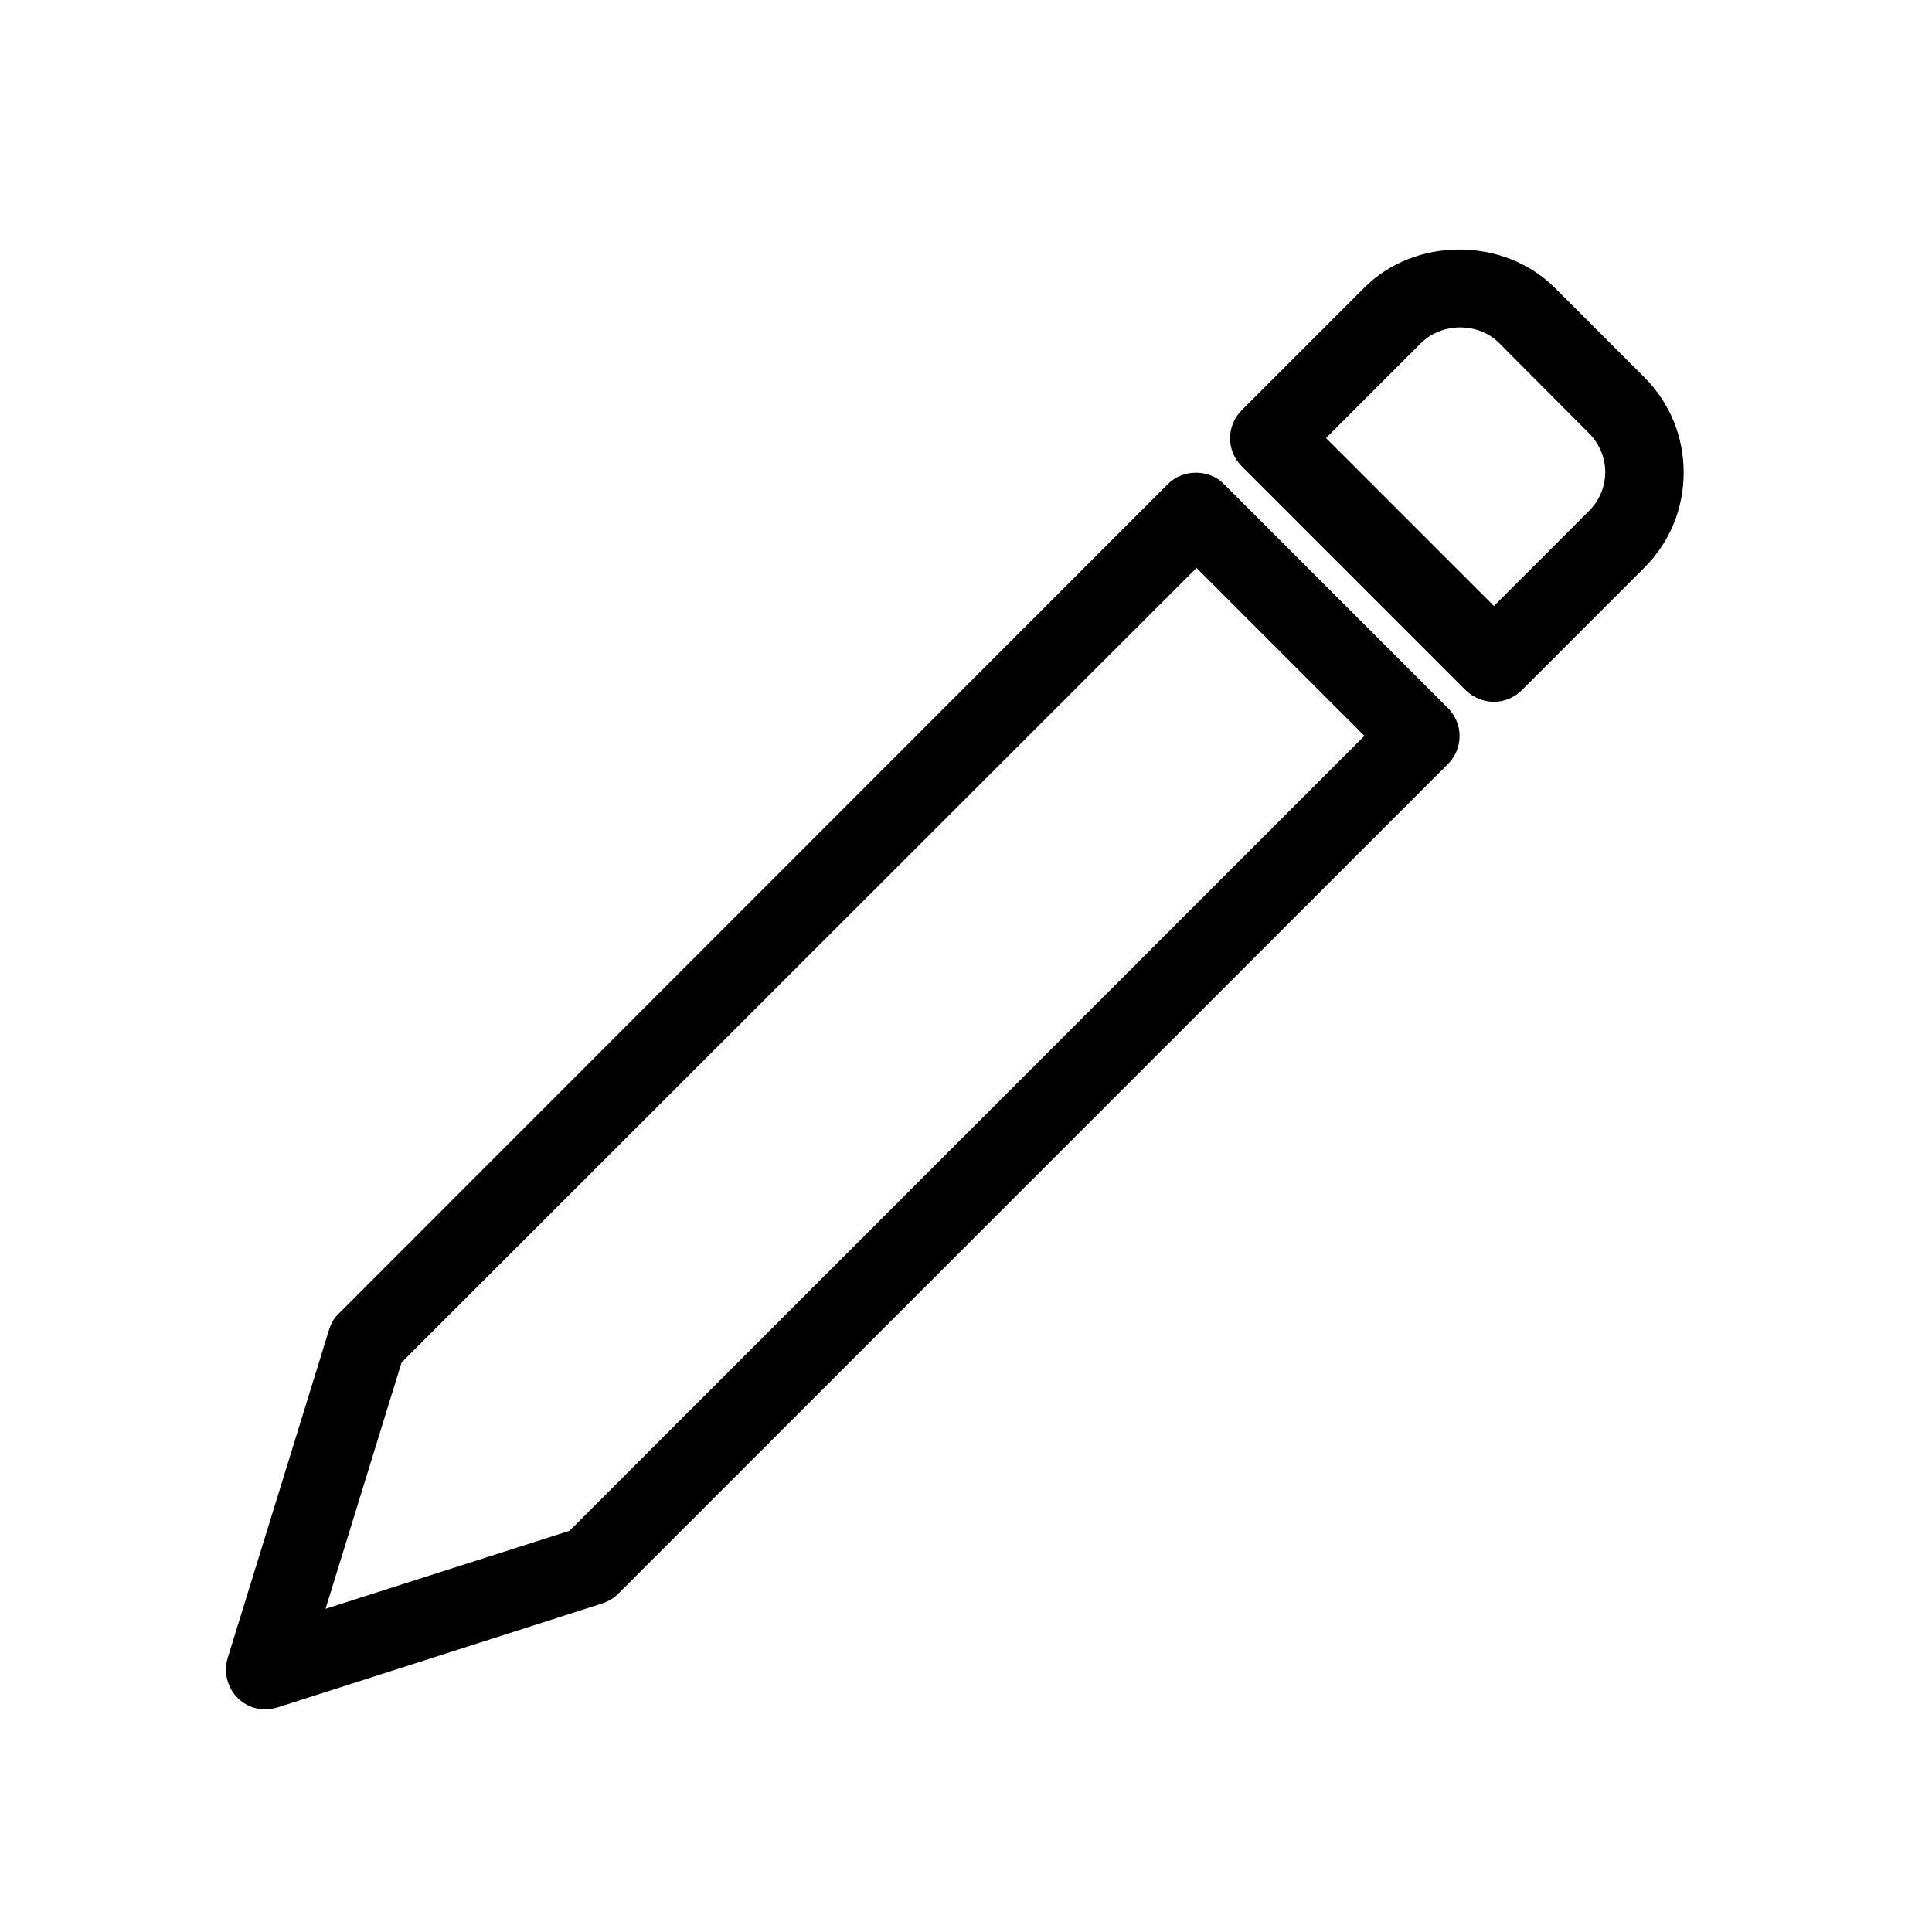
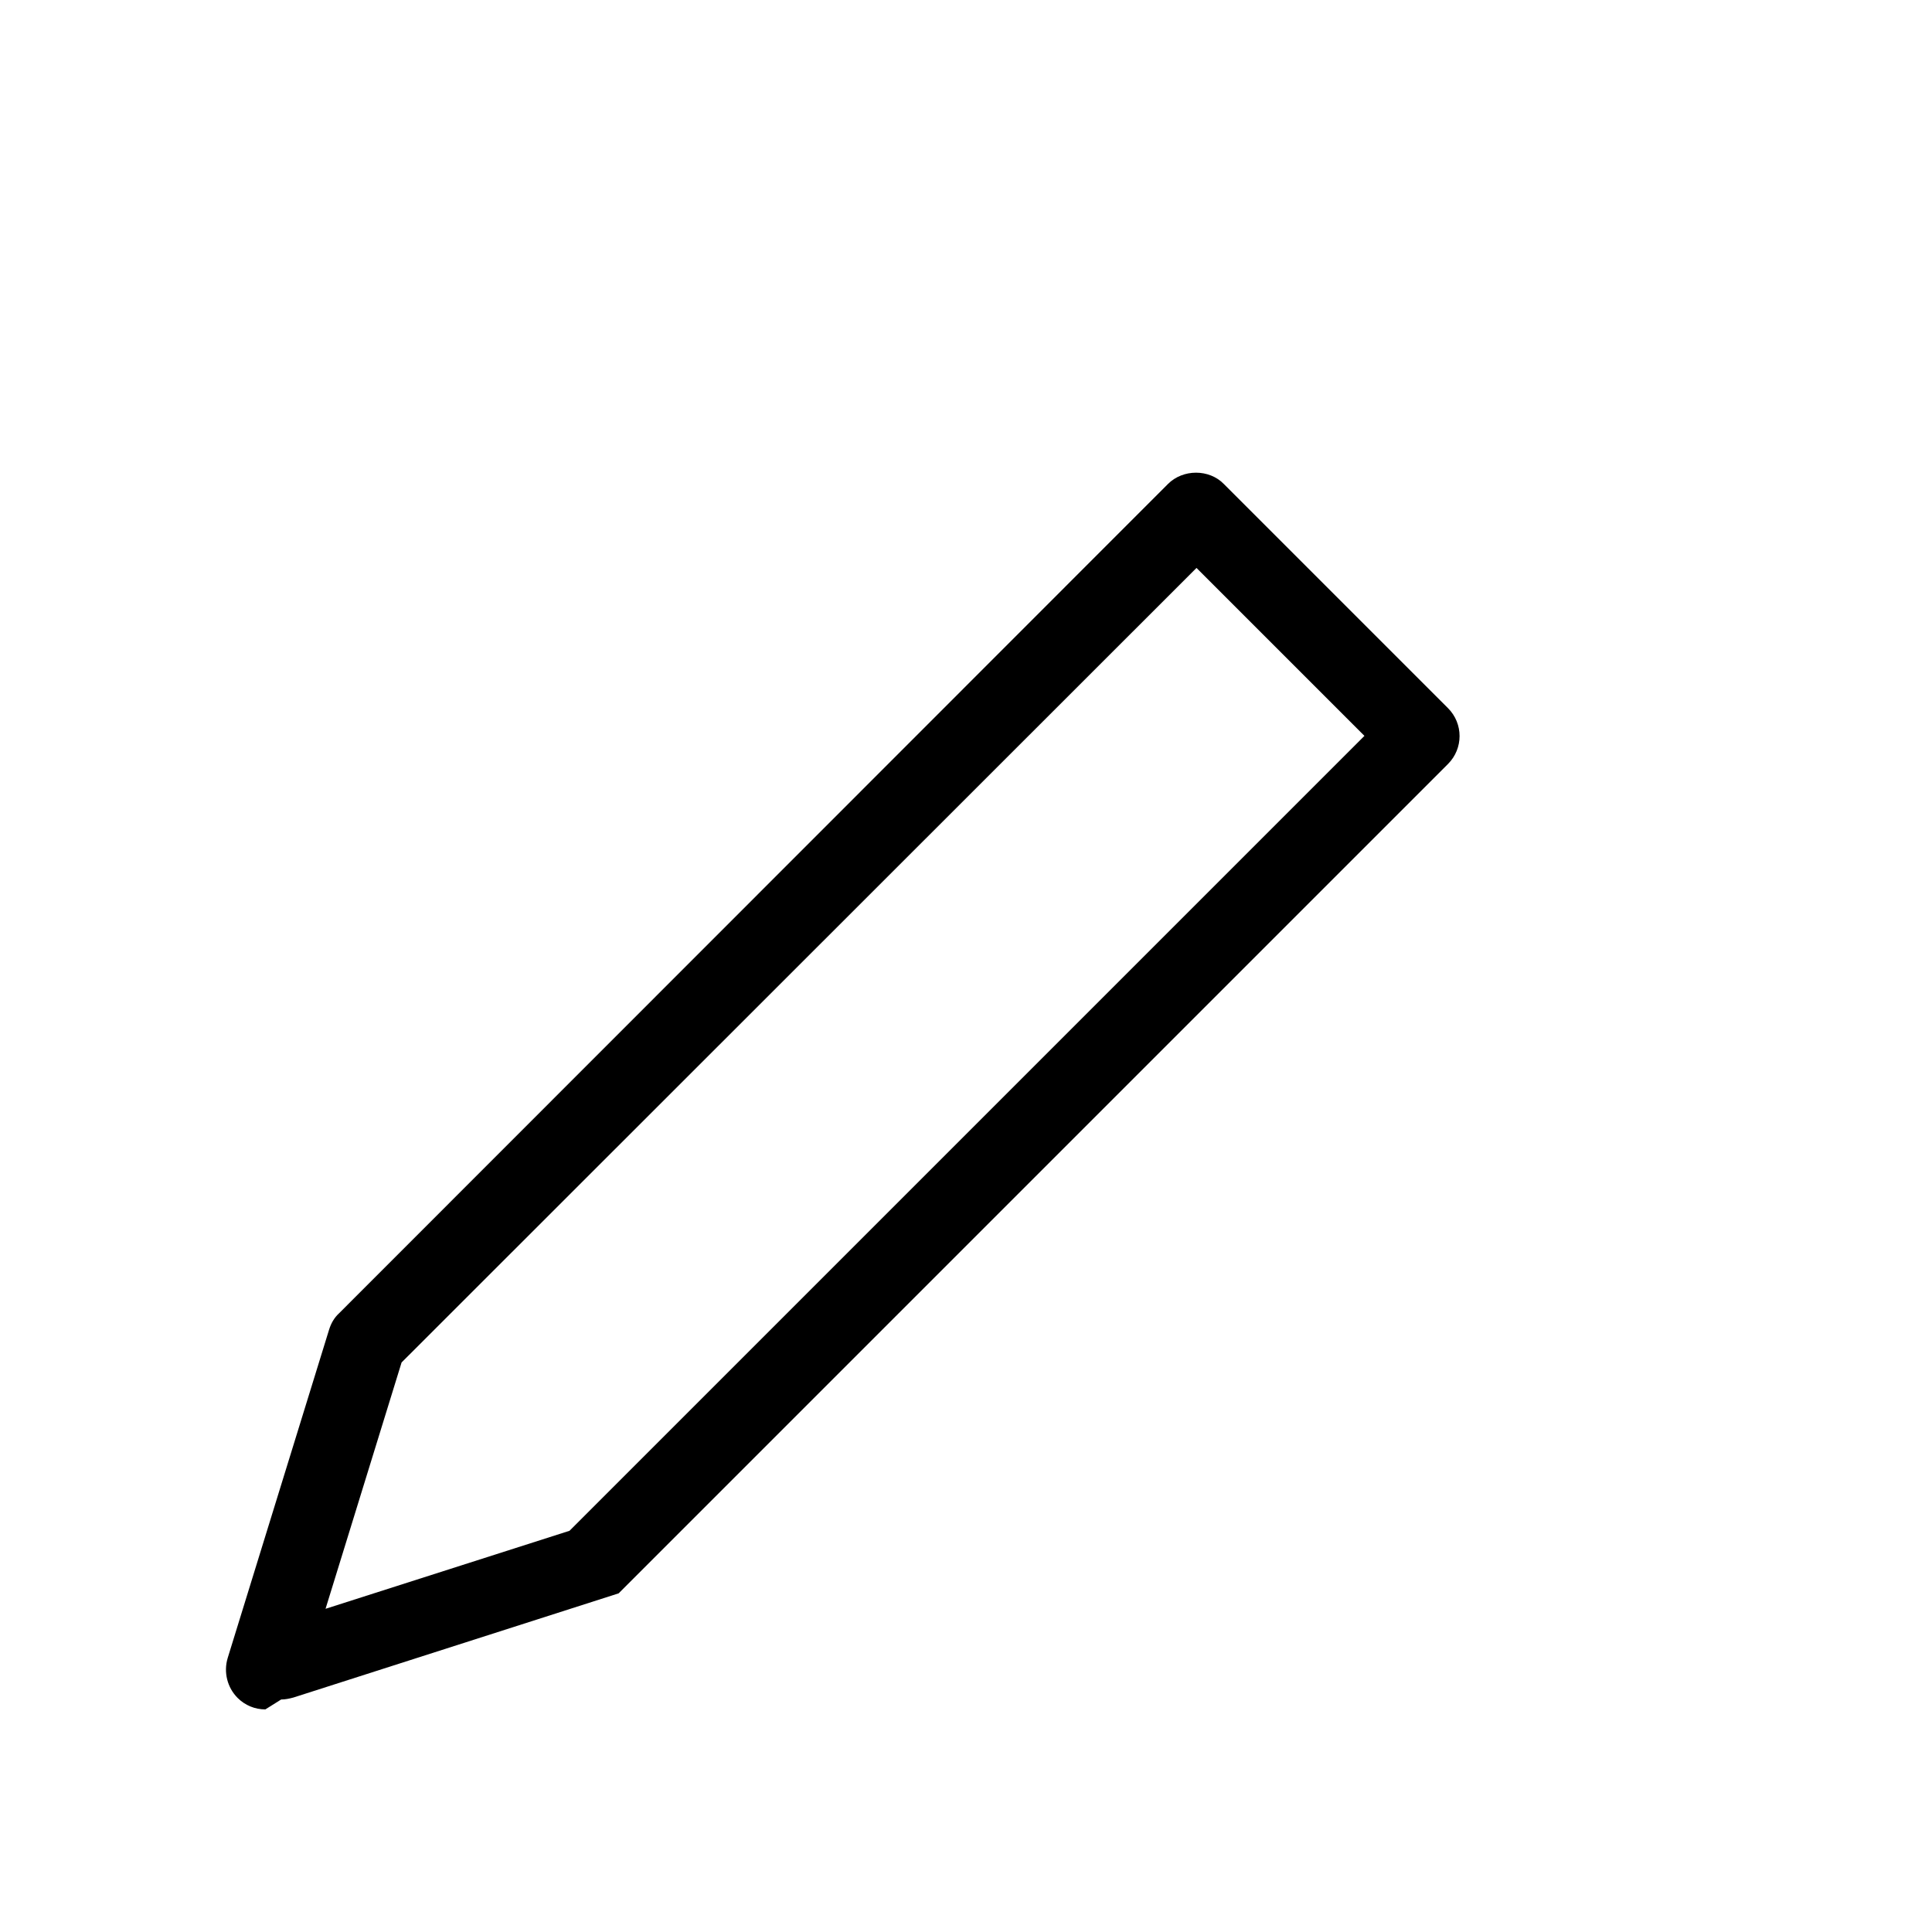
<svg xmlns="http://www.w3.org/2000/svg" fill="#000000" width="800px" height="800px" version="1.1" viewBox="144 144 512 512">
  <g>
-     <path d="m539.91 329.99c-2.832 0-5.457-1.156-7.453-3.043l-59.406-59.406c-4.094-4.094-4.094-10.707 0-14.801l32.539-32.539c13.434-13.434 36.84-13.434 50.383 0l23.824 23.824c6.719 6.719 10.391 15.641 10.391 25.191 0 9.551-3.672 18.473-10.391 25.191l-32.539 32.539c-1.891 1.891-4.617 3.043-7.348 3.043zm-44.504-69.902 44.504 44.504 25.191-25.191c2.731-2.731 4.305-6.402 4.305-10.285 0-3.883-1.574-7.559-4.305-10.285l-23.824-23.93c-5.562-5.562-15.113-5.457-20.676 0z" />
-     <path d="m214.32 597.01c-2.731 0-5.352-1.051-7.348-3.043-2.731-2.731-3.777-6.824-2.625-10.602l26.871-87.012c0.523-1.68 1.363-3.148 2.625-4.305l219.68-219.79c3.988-3.988 10.914-3.988 14.801 0l59.406 59.406c4.094 4.094 4.094 10.707 0 14.801l-219.79 219.79c-1.156 1.156-2.625 2.098-4.199 2.625l-86.172 27.605c-1.156 0.316-2.203 0.523-3.254 0.523zm36.105-91.945-20.152 65.285 64.656-20.676 210.66-210.66-44.504-44.504z" />
+     <path d="m214.32 597.01c-2.731 0-5.352-1.051-7.348-3.043-2.731-2.731-3.777-6.824-2.625-10.602l26.871-87.012c0.523-1.68 1.363-3.148 2.625-4.305l219.68-219.79c3.988-3.988 10.914-3.988 14.801 0l59.406 59.406c4.094 4.094 4.094 10.707 0 14.801l-219.79 219.79l-86.172 27.605c-1.156 0.316-2.203 0.523-3.254 0.523zm36.105-91.945-20.152 65.285 64.656-20.676 210.66-210.66-44.504-44.504z" />
  </g>
</svg>